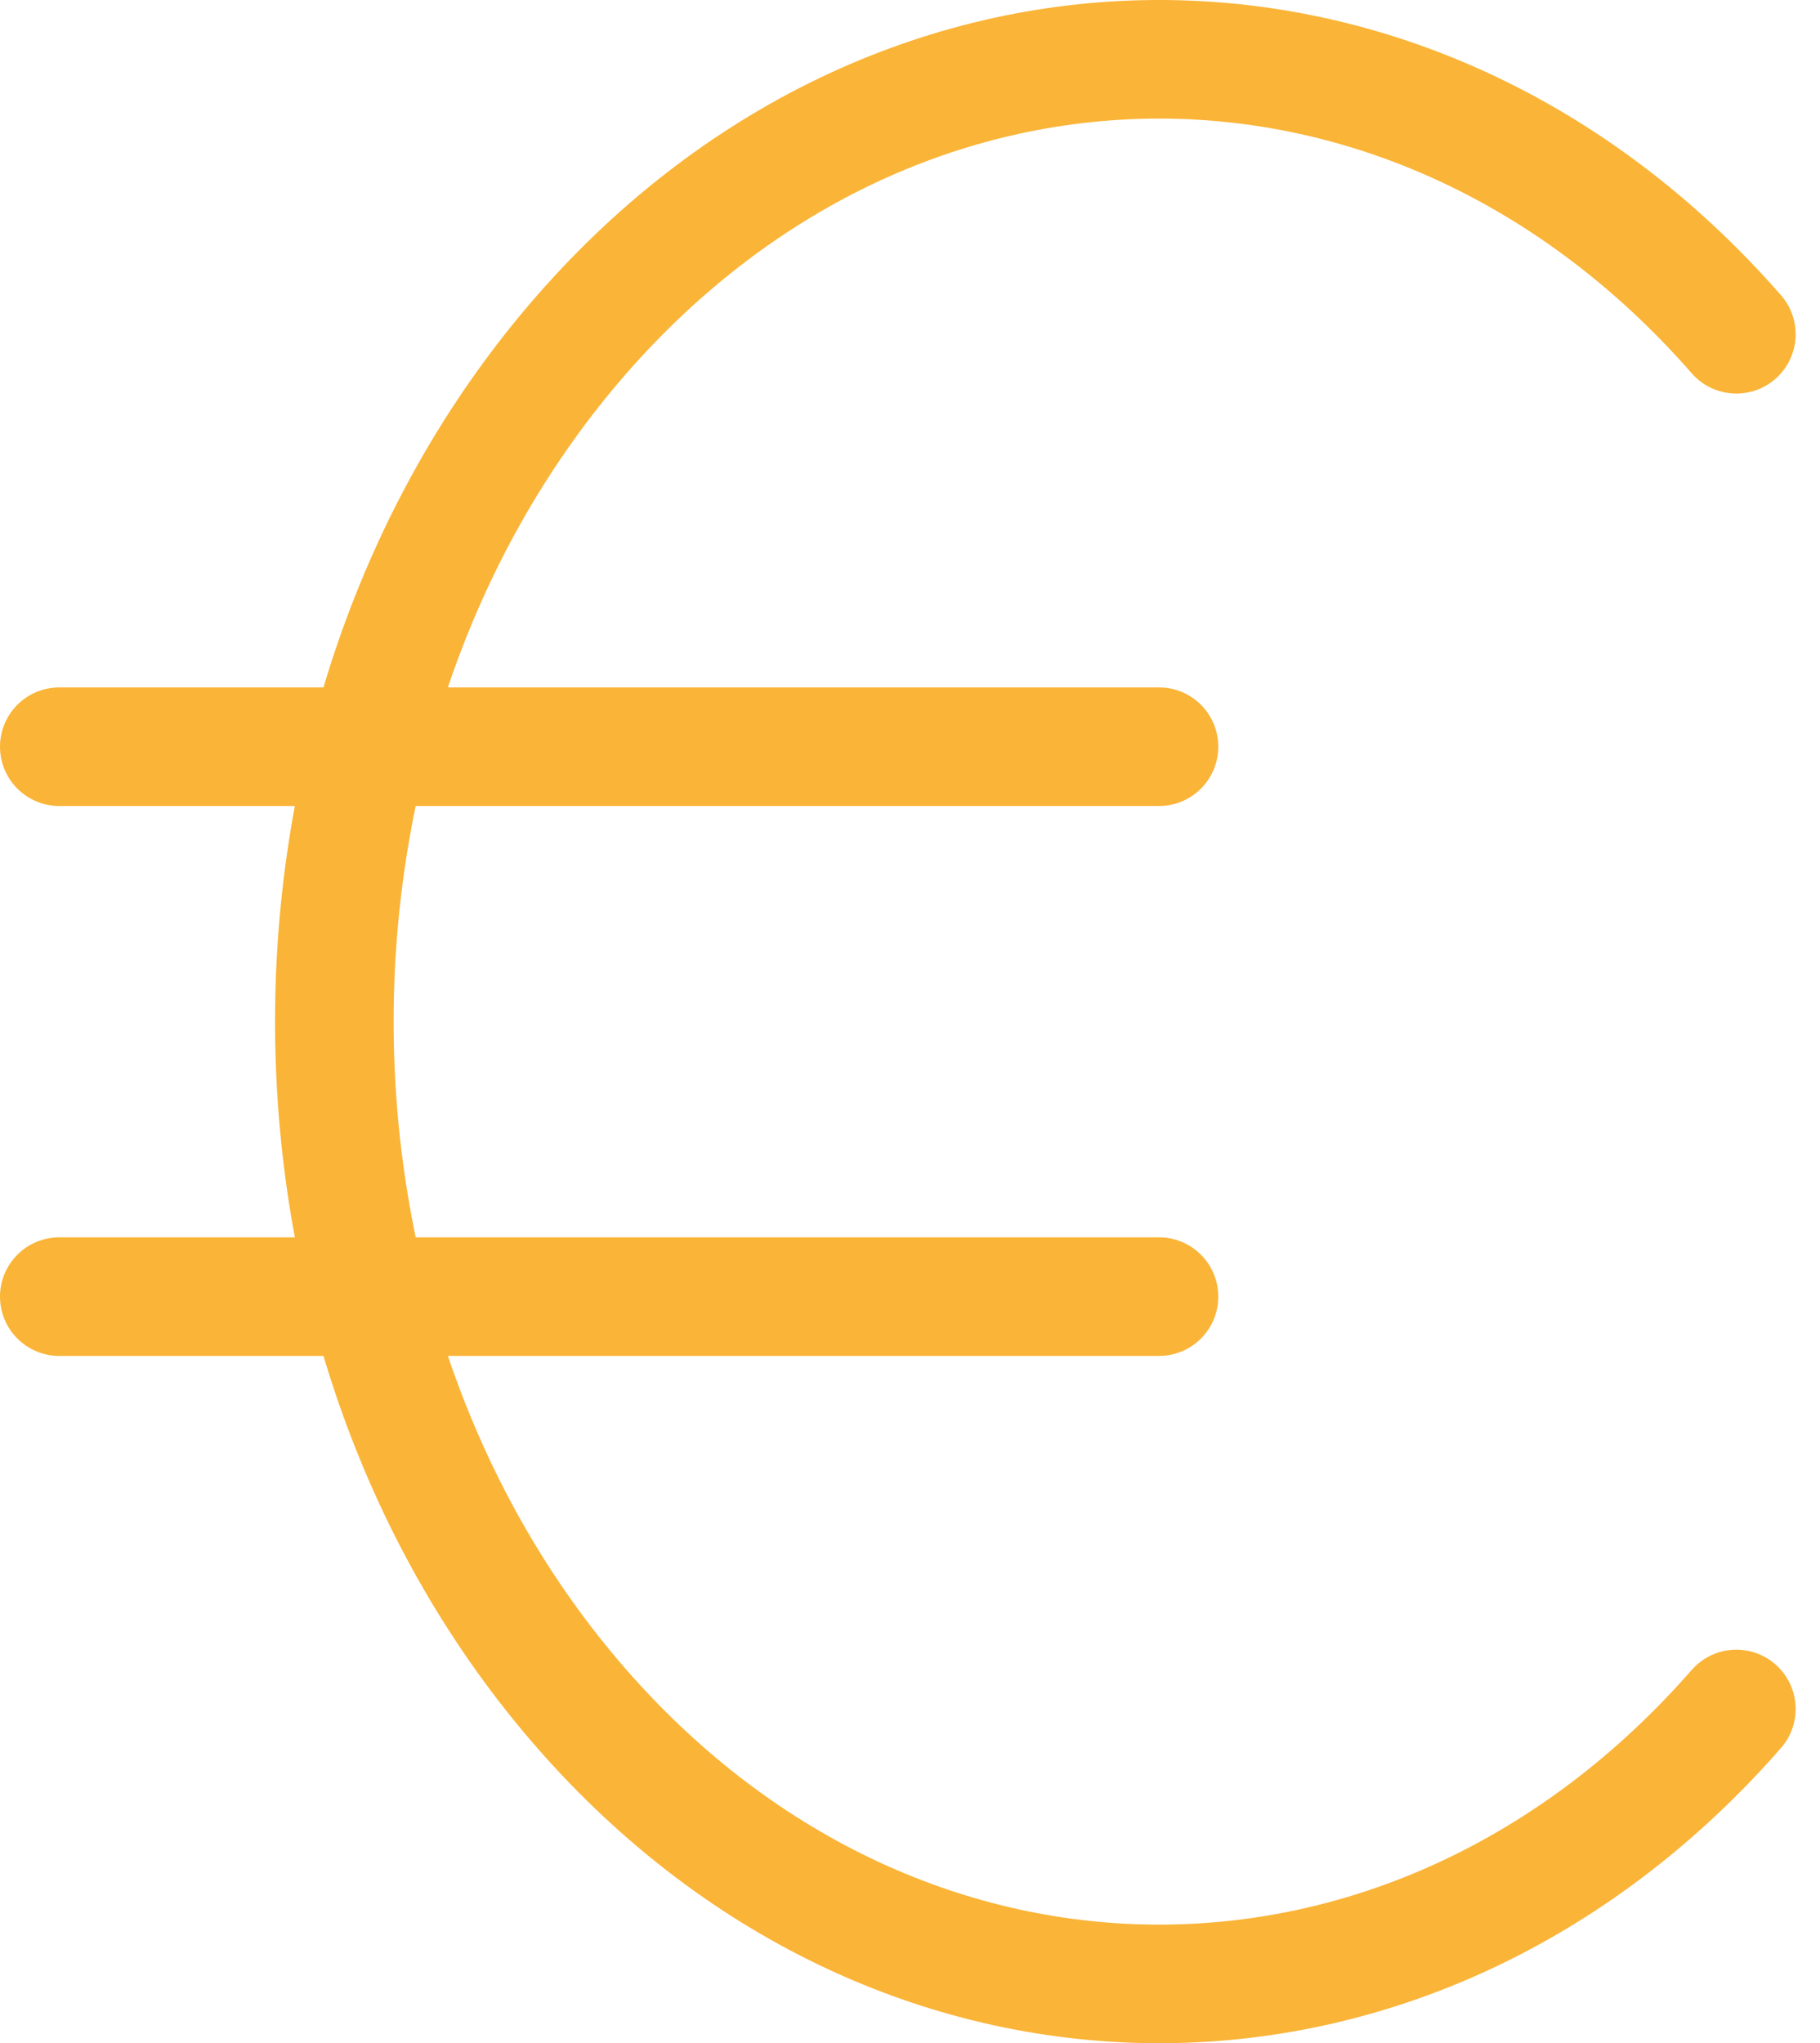
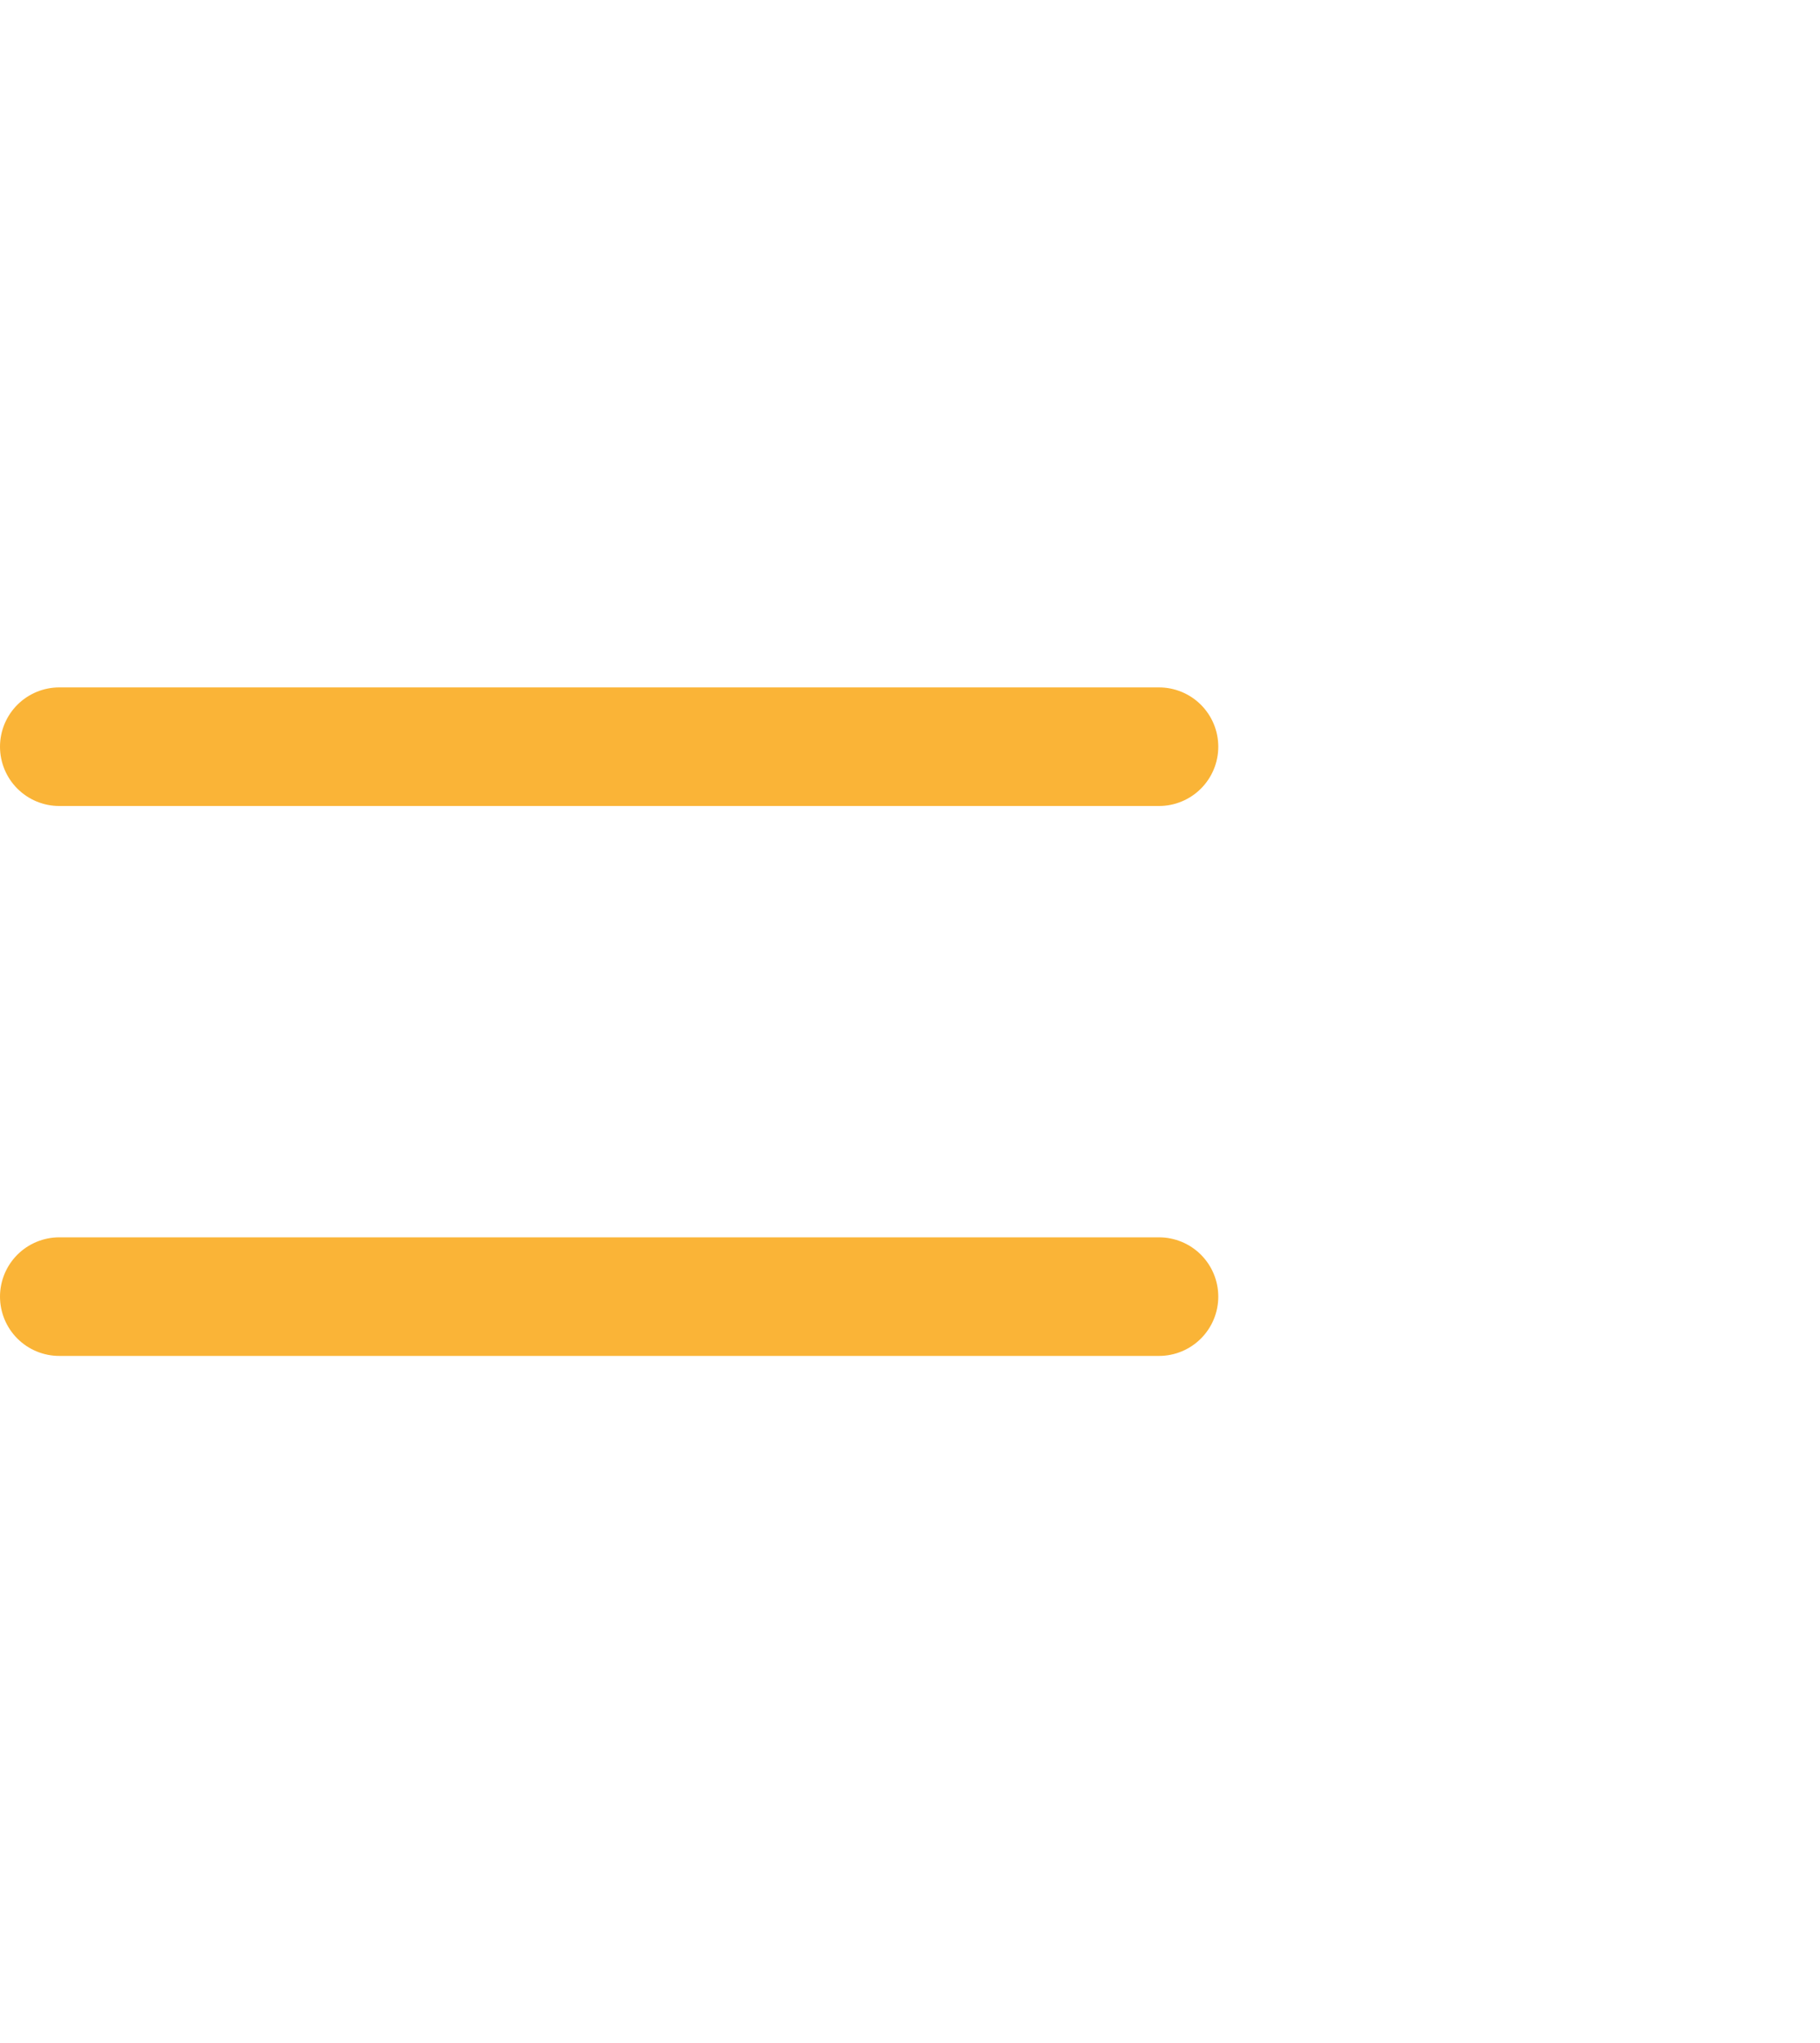
<svg xmlns="http://www.w3.org/2000/svg" width="92.095" height="103.383" viewBox="0 0 92.095 103.383">
  <g id="icon" transform="translate(-2 -2)">
-     <path id="Trazado_1749" data-name="Trazado 1749" d="M77.945,18.912C61.56.182,35.29.391,19.125,19.379S2.96,69.016,19.125,88s42.435,19.2,58.82.467" transform="translate(11.917 0)" fill="none" stroke="#fab437" stroke-linecap="round" stroke-linejoin="round" stroke-width="6" />
    <path id="Trazado_1750" data-name="Trazado 1750" d="M60.647,10H5M5,37.824H60.647" transform="translate(0 29.78)" fill="none" stroke="#fab437" stroke-linecap="round" stroke-linejoin="round" stroke-width="6" />
  </g>
</svg>